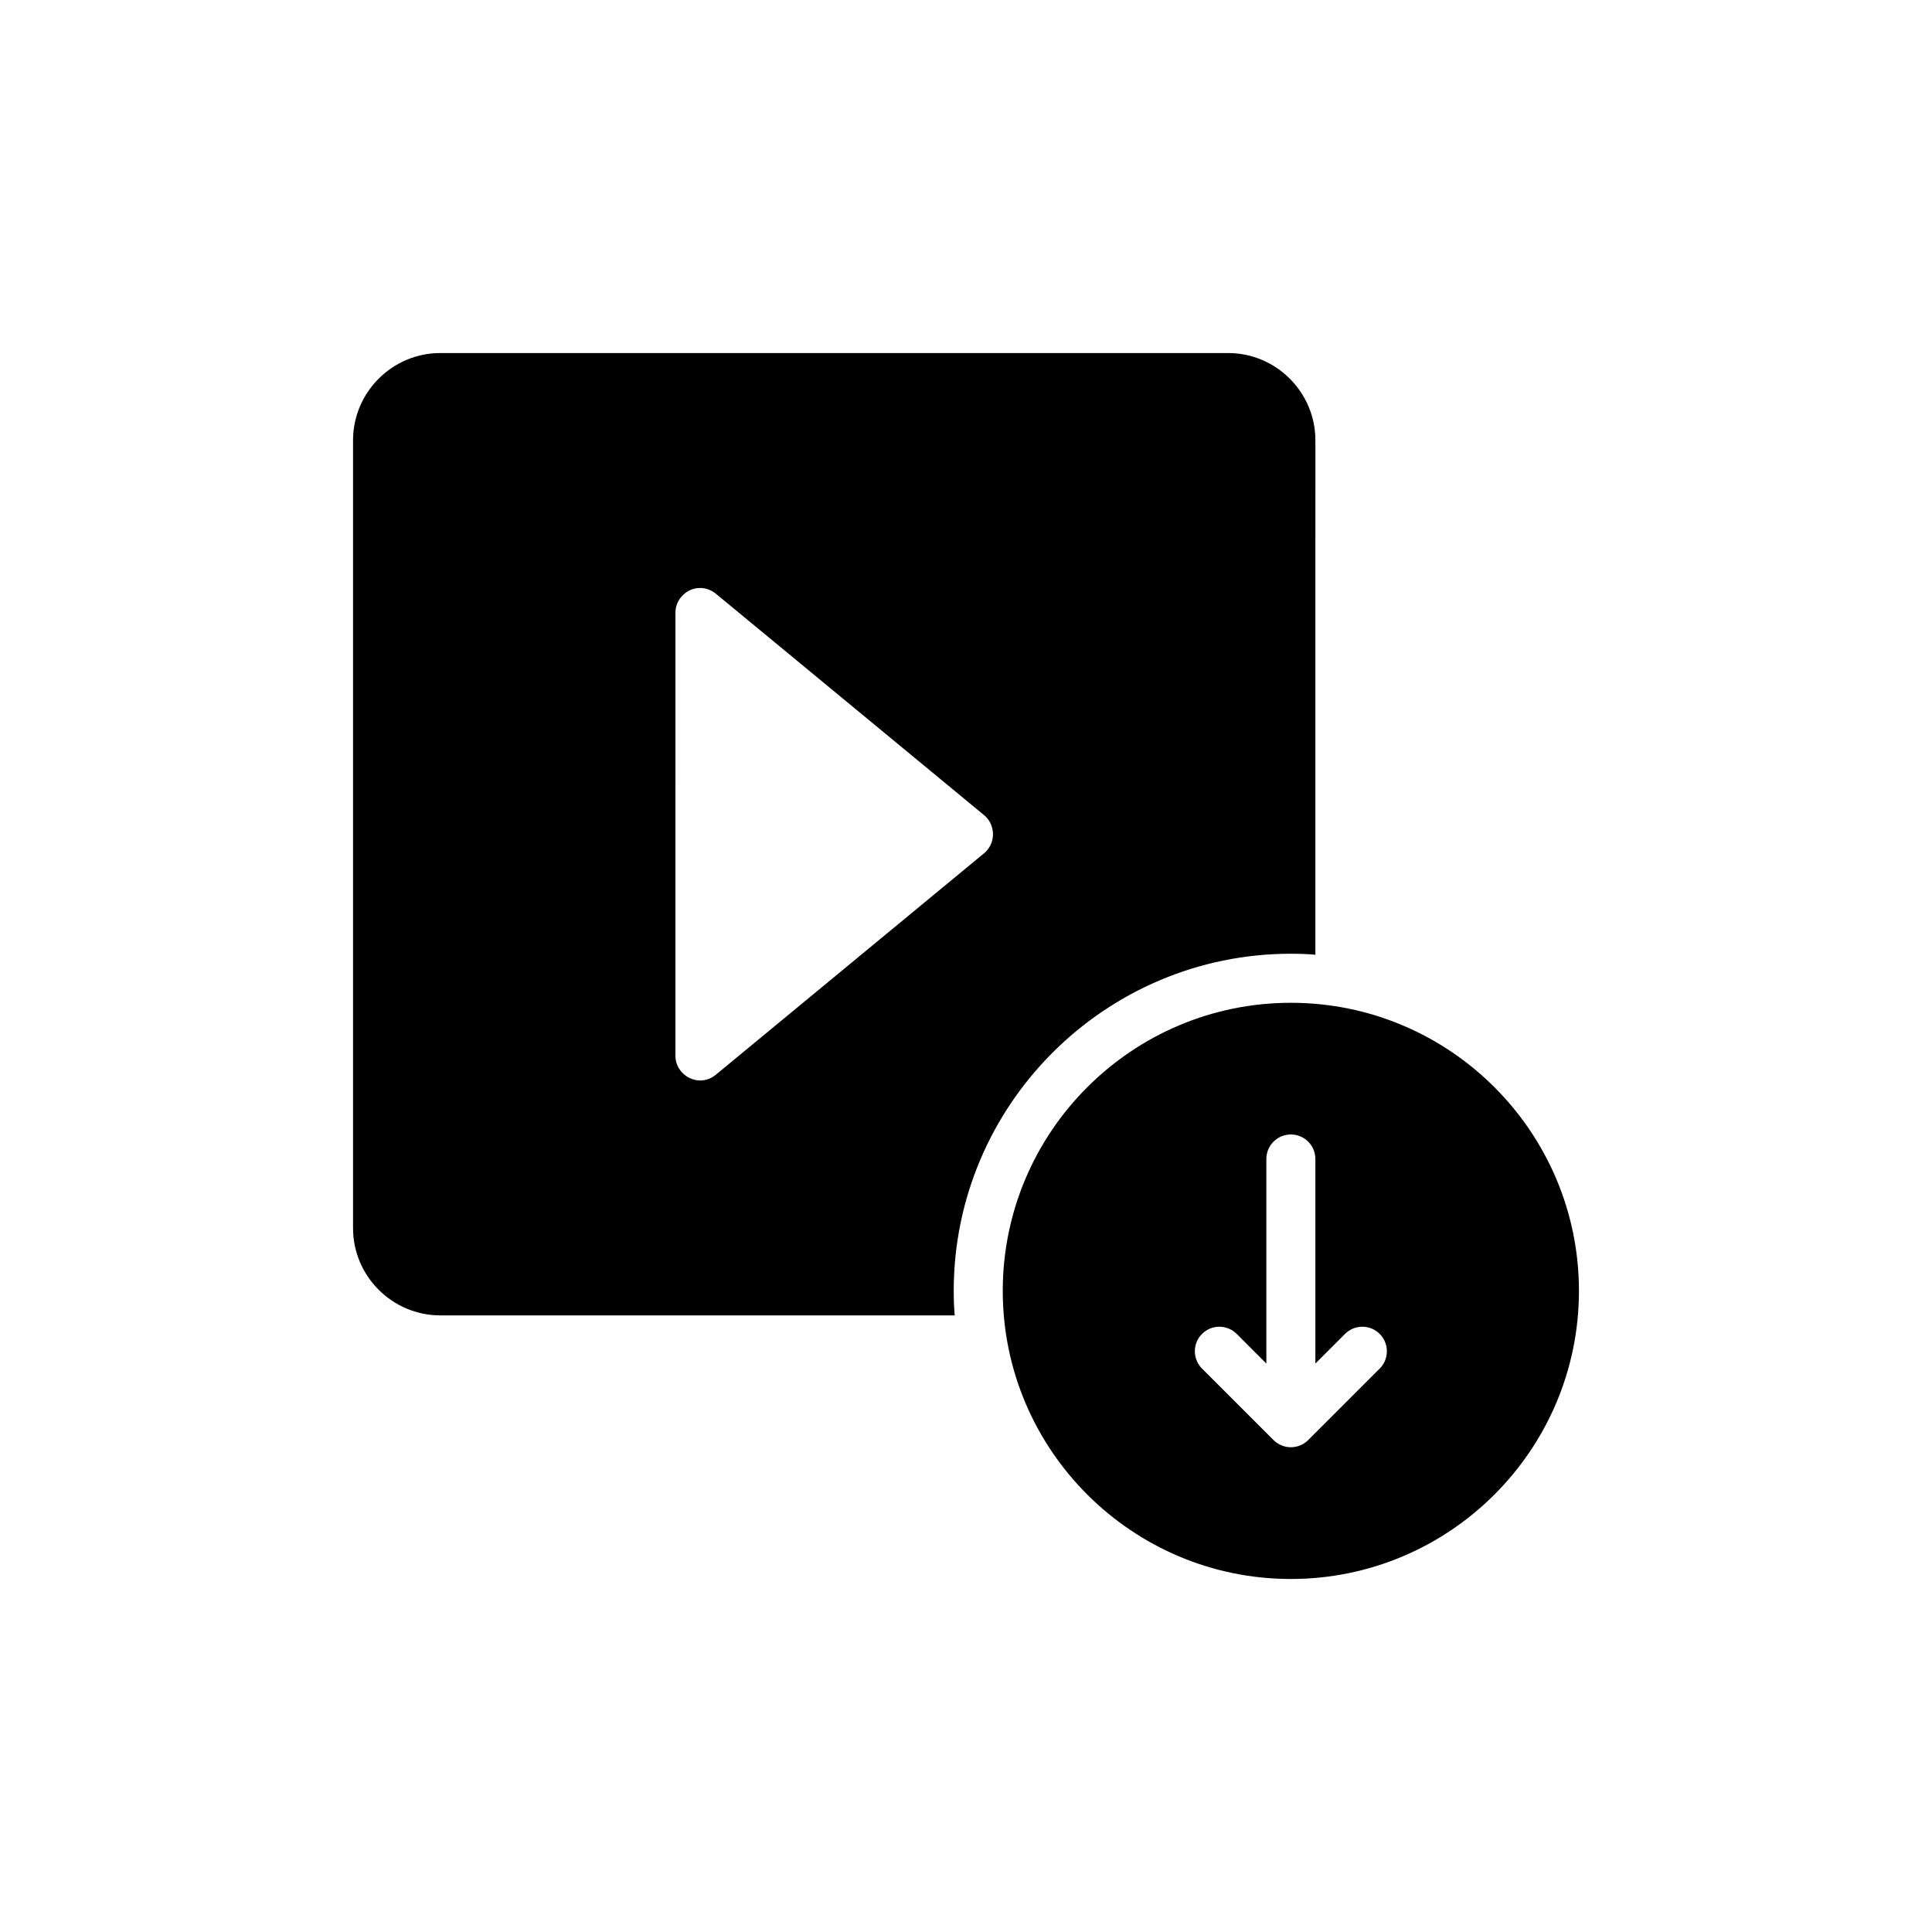
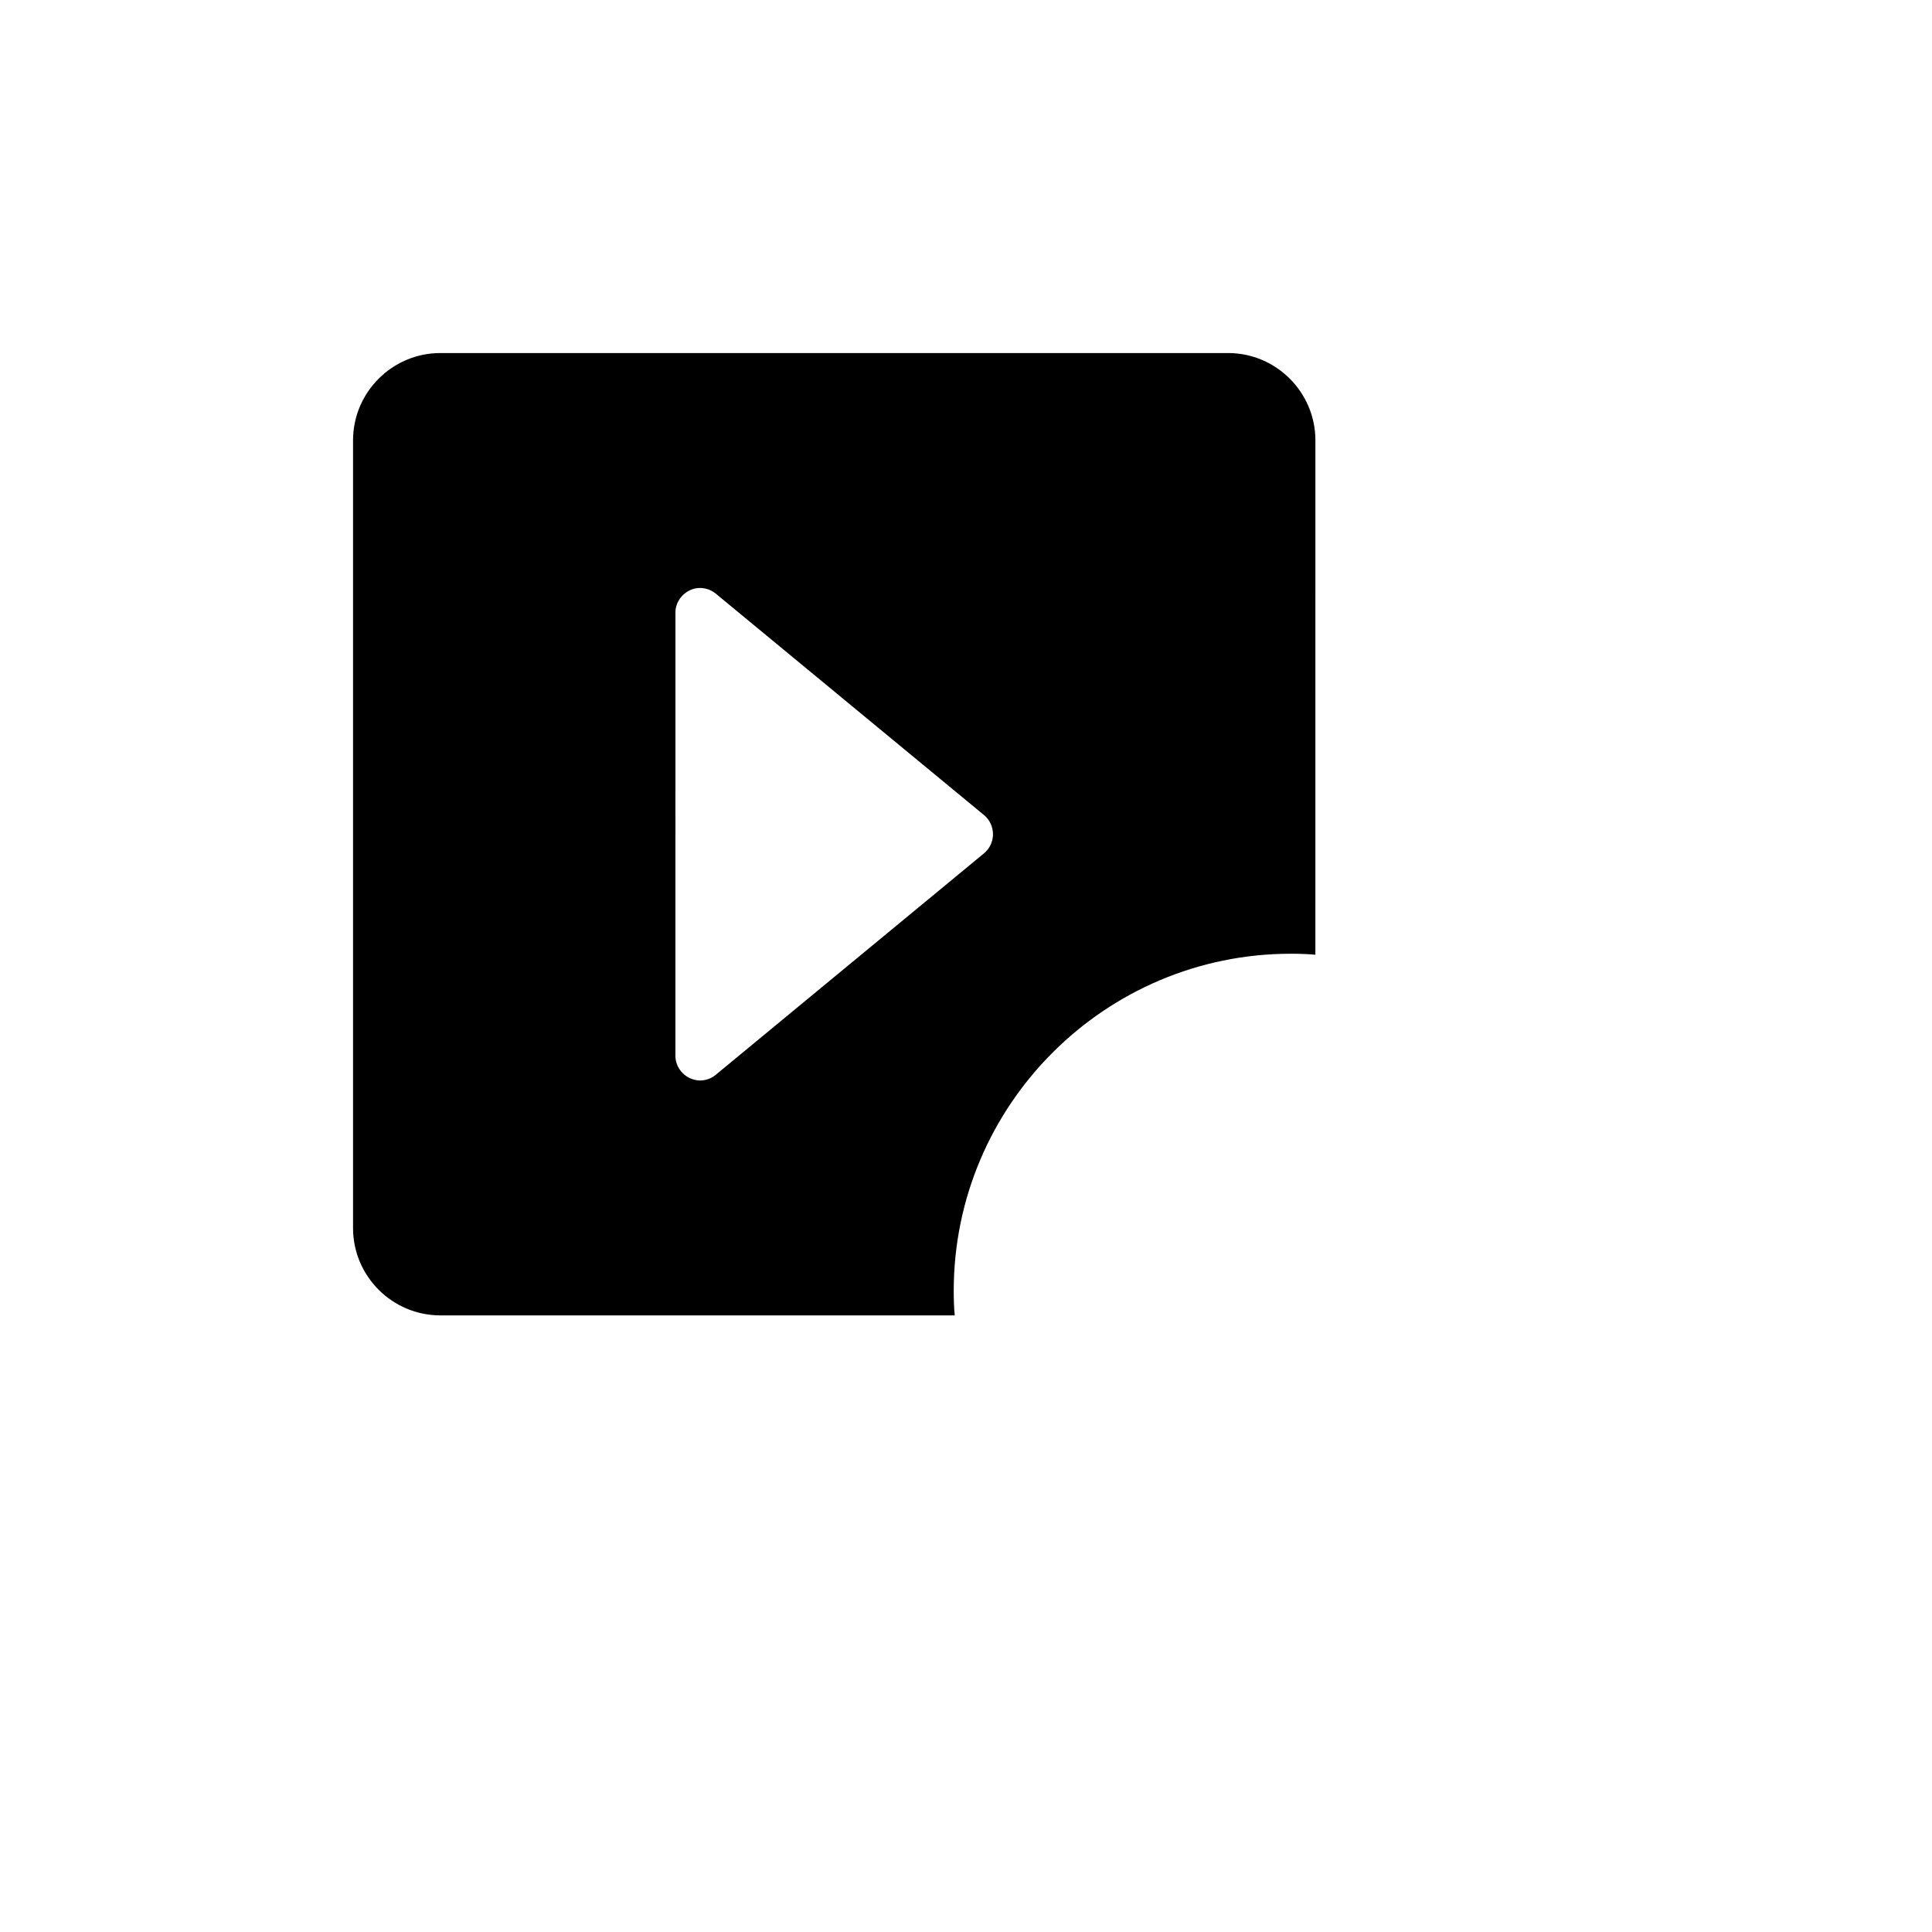
<svg xmlns="http://www.w3.org/2000/svg" fill="#000000" width="800px" height="800px" version="1.1" viewBox="144 144 512 512">
  <g>
    <path d="m260.69 492.59h136.32c-0.195-2.144-0.262-4.289-0.262-6.496 0-49.254 40.09-89.344 89.344-89.344 2.211 0 4.356 0.066 6.496 0.262l0.008-136.32c0-12.734-10.398-23.133-23.133-23.133h-208.77c-12.734 0-23.133 10.398-23.133 23.133v208.77c0 12.734 10.395 23.129 23.133 23.129zm62.312-186.29c0-2.469 1.496-4.742 3.769-5.848 2.273-1.105 4.938-0.715 6.887 0.844l71.152 58.738c1.496 1.234 2.34 3.117 2.34 5.07 0 1.883-0.844 3.769-2.34 5.004l-71.152 58.742c-1.172 0.973-2.664 1.492-4.16 1.492-0.91 0-1.883-0.258-2.731-0.648-2.273-1.105-3.769-3.379-3.769-5.848z" />
-     <path d="m486.09 409.75c-42.105 0-76.348 34.242-76.348 76.348s34.242 76.348 76.348 76.348 76.348-34.242 76.348-76.348-34.242-76.348-76.348-76.348zm23.543 96.938-18.941 18.938c-0.602 0.602-1.32 1.082-2.121 1.41-0.793 0.328-1.637 0.5-2.481 0.5s-1.688-0.172-2.481-0.5c-0.801-0.328-1.52-0.809-2.121-1.41l-18.938-18.938c-2.539-2.539-2.539-6.648 0-9.188 2.539-2.539 6.648-2.539 9.188 0l7.856 7.856v-54.211c0-3.59 2.906-6.496 6.496-6.496s6.496 2.906 6.496 6.496v54.211l7.856-7.856c2.539-2.539 6.648-2.539 9.188 0 2.539 2.539 2.539 6.652 0.004 9.188z" />
  </g>
</svg>